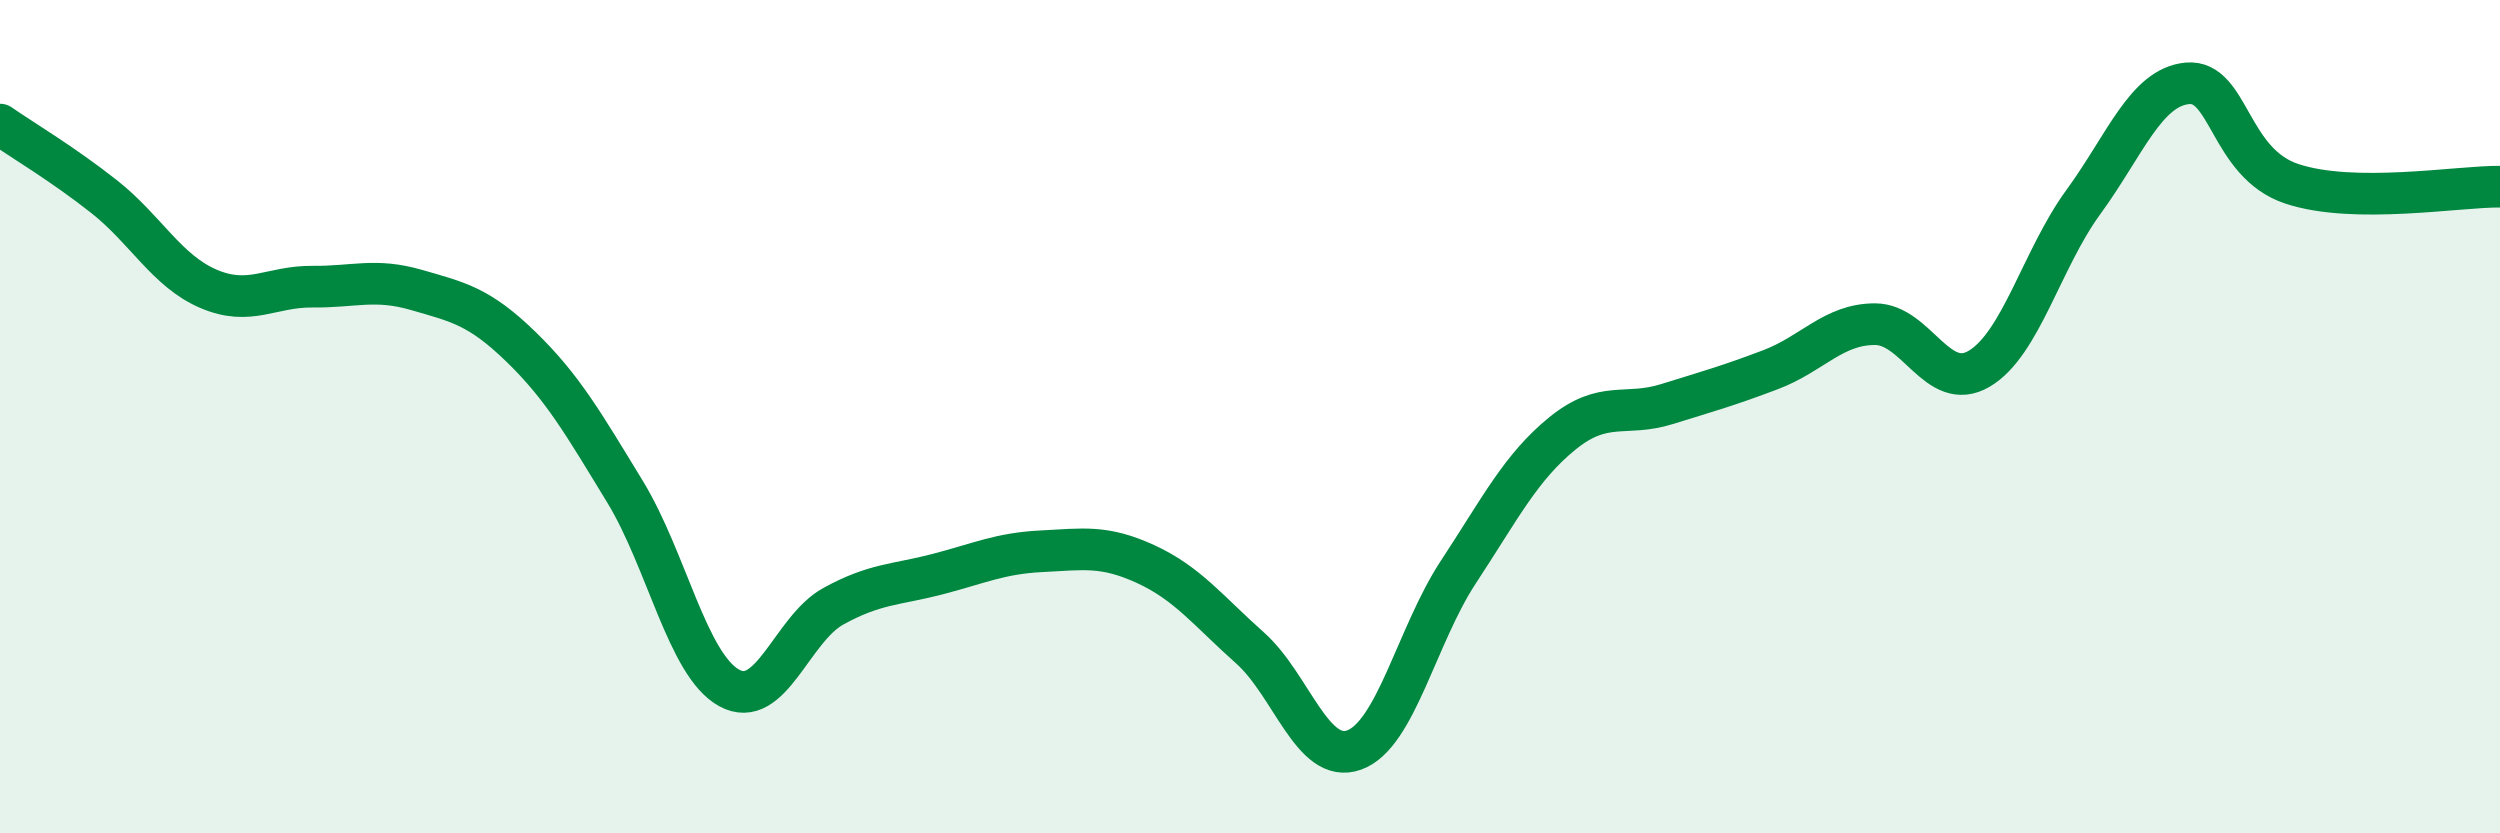
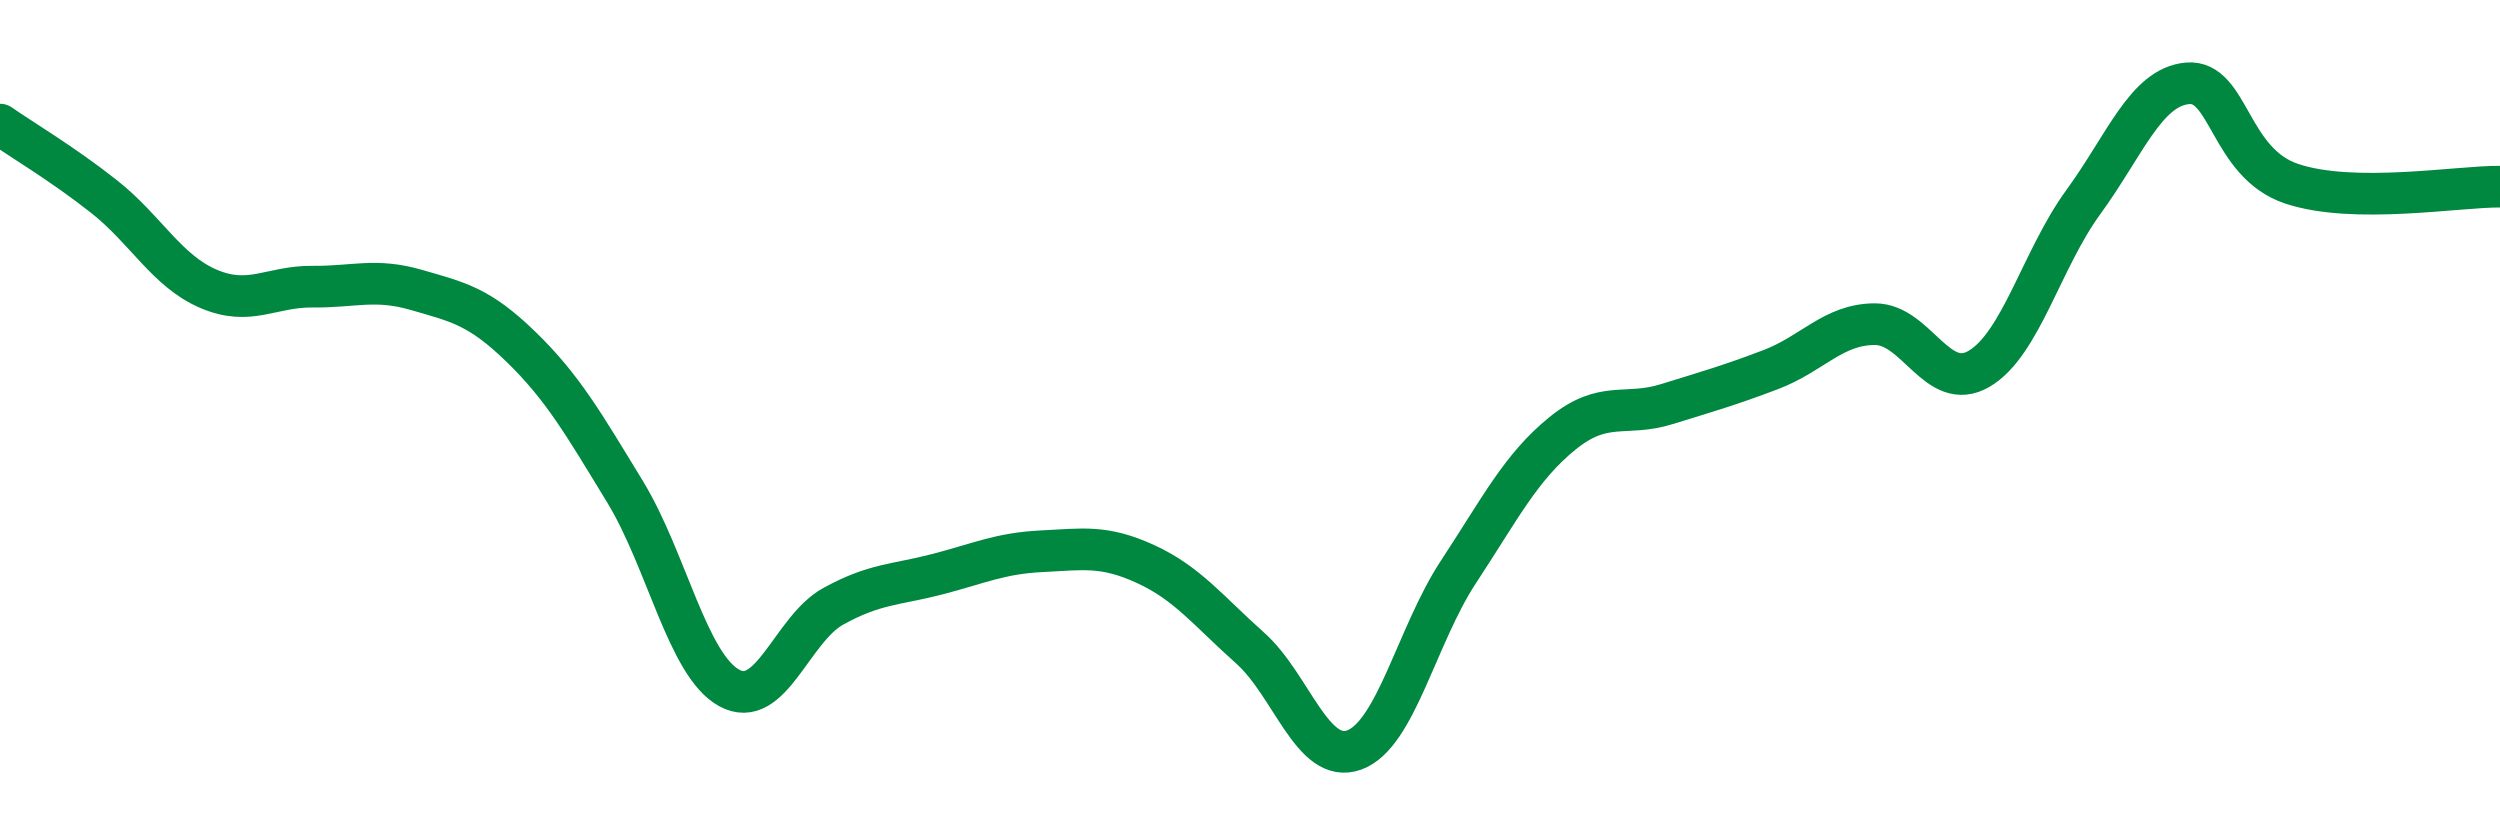
<svg xmlns="http://www.w3.org/2000/svg" width="60" height="20" viewBox="0 0 60 20">
-   <path d="M 0,2.99 C 0.5,3.34 1.5,3.93 2.5,4.72 C 3.5,5.51 4,6.5 5,6.93 C 6,7.36 6.5,6.87 7.5,6.88 C 8.5,6.89 9,6.67 10,6.96 C 11,7.25 11.5,7.35 12.5,8.32 C 13.5,9.29 14,10.16 15,11.8 C 16,13.44 16.5,15.96 17.5,16.51 C 18.5,17.06 19,15.1 20,14.55 C 21,14 21.5,14.04 22.5,13.78 C 23.5,13.52 24,13.28 25,13.23 C 26,13.18 26.5,13.08 27.5,13.54 C 28.5,14 29,14.66 30,15.55 C 31,16.44 31.5,18.36 32.5,18 C 33.5,17.64 34,15.25 35,13.73 C 36,12.21 36.5,11.21 37.5,10.4 C 38.5,9.59 39,10.01 40,9.7 C 41,9.39 41.5,9.25 42.5,8.87 C 43.5,8.49 44,7.78 45,7.78 C 46,7.78 46.5,9.44 47.5,8.85 C 48.5,8.26 49,6.22 50,4.85 C 51,3.48 51.5,2.09 52.5,2 C 53.5,1.91 53.5,3.91 55,4.41 C 56.5,4.91 59,4.47 60,4.48L60 20L0 20Z" fill="#008740" opacity="0.1" stroke-linecap="round" stroke-linejoin="round" />
  <path d="M 0,2.99 C 0.5,3.34 1.5,3.93 2.5,4.72 C 3.5,5.51 4,6.5 5,6.93 C 6,7.36 6.5,6.87 7.5,6.88 C 8.5,6.89 9,6.67 10,6.96 C 11,7.25 11.5,7.35 12.5,8.32 C 13.5,9.29 14,10.16 15,11.8 C 16,13.44 16.5,15.96 17.5,16.51 C 18.5,17.06 19,15.1 20,14.55 C 21,14 21.5,14.04 22.5,13.78 C 23.5,13.52 24,13.28 25,13.23 C 26,13.18 26.5,13.08 27.5,13.54 C 28.5,14 29,14.66 30,15.55 C 31,16.44 31.5,18.36 32.5,18 C 33.5,17.64 34,15.25 35,13.73 C 36,12.21 36.5,11.21 37.5,10.4 C 38.5,9.59 39,10.01 40,9.7 C 41,9.39 41.5,9.25 42.5,8.87 C 43.5,8.49 44,7.78 45,7.78 C 46,7.78 46.5,9.44 47.5,8.85 C 48.5,8.26 49,6.22 50,4.85 C 51,3.48 51.5,2.09 52.5,2 C 53.5,1.91 53.5,3.91 55,4.41 C 56.5,4.91 59,4.47 60,4.48" stroke="#008740" stroke-width="1" fill="none" stroke-linecap="round" stroke-linejoin="round" />
</svg>